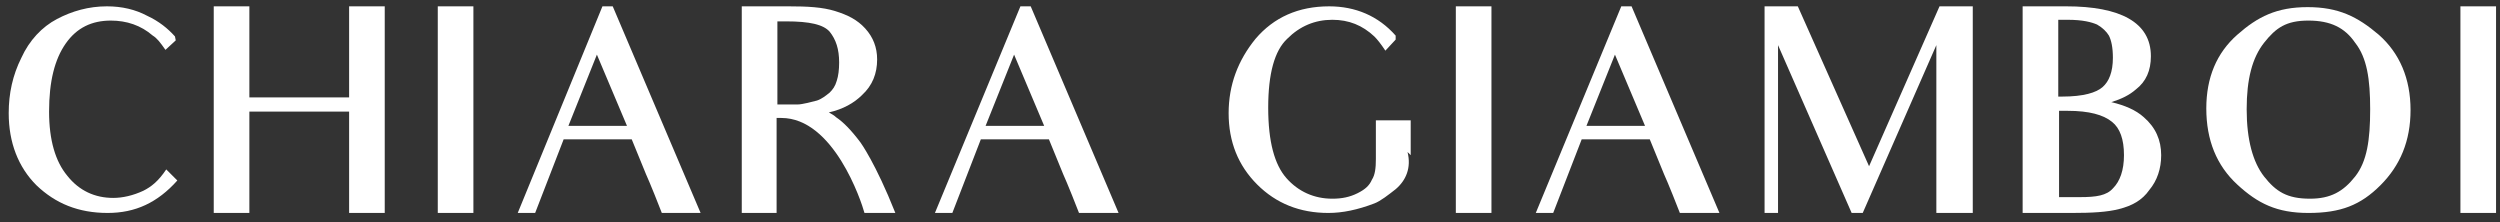
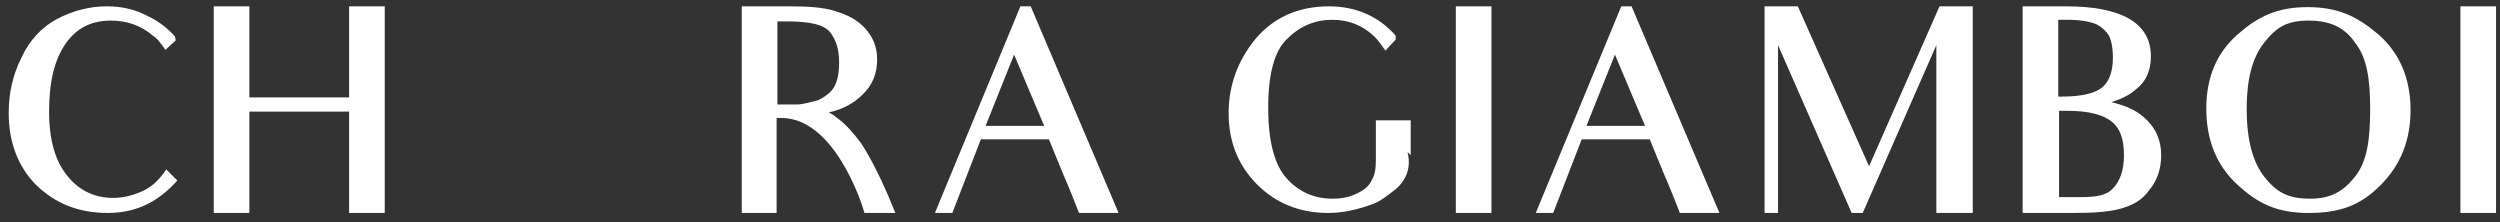
<svg xmlns="http://www.w3.org/2000/svg" id="Calque_1" x="0px" y="0px" viewBox="0 0 315.8 28.1" style="enable-background:new 0 0 315.8 28.1;" xml:space="preserve">
  <rect x="0" y="0" width="315.8" height="28.1" fill="#333333" stroke="none" />
  <style type="text/css">	.st0{enable-background:new    ;}	.st1{fill:#FFFFFF;}</style>
  <g class="st0">
    <path class="st1" d="M4.6,23.4c-2.3-2.3-3.5-5.4-3.5-9.1c0-2.5,0.5-4.8,1.6-7c1-2.2,2.6-3.9,4.5-4.9c1.9-1,4-1.6,6.3-1.6  c1.9,0,3.6,0.4,5.1,1.2c1.5,0.7,2.6,1.6,3.5,2.6l0.1,0.5l-1.3,1.2c-0.7-1-1.1-1.5-1.6-1.8C17.8,3.2,16,2.6,14,2.6  c-2.4,0-4.3,0.9-5.7,2.9c-1.4,2-2.1,4.8-2.1,8.6c0,3.6,0.8,6.3,2.3,8.1C10,24.1,12,25,14.3,25c1.2,0,2.5-0.3,3.8-0.9  c1-0.5,1.9-1.2,2.9-2.7l1.4,1.4c-2.5,2.8-5.3,4.1-8.8,4.1C9.9,26.9,7,25.7,4.6,23.4z" />
    <path class="st1" d="M44.1,26.9V14.1H31.5v12.8H27V0.8h4.5v11.5h12.6V0.8h4.5v26.1H44.1z" />
-     <path class="st1" d="M55.3,26.9v-7V7.5V0.8h4.5v6.7v12.4v7H55.3z" />
-     <path class="st1" d="M83.6,26.9c-1.4-3.6-2-4.9-2-4.9l-1.8-4.4h-8.6l-3.6,9.3h-2.2L76.1,0.8h1.3l11.1,26.1H83.6z M75.4,6.9l-3.6,9  h7.4L75.4,6.9z" />
    <path class="st1" d="M105.6,14.8c0.9,0.6,1.9,1.6,3.1,3.2c0,0,1.9,2.6,4.4,8.9h-3.9c-0.4-1.5-3.9-12-10.5-12l-0.6,0v4.9v7.1h-4.4  v-7.1V7.6V0.8h5.9c2.4,0,4.3,0.1,5.9,0.6s2.8,1.1,3.8,2.2s1.5,2.4,1.5,3.9c0,1.8-0.6,3.3-1.9,4.5c-1,1-2.4,1.8-4.2,2.2  C105,14.4,105.3,14.5,105.6,14.8z M99.3,2.7l-1.1,0v10.5h2.5c0.4,0,0.8-0.1,1.3-0.2c0.4-0.1,0.8-0.2,1.2-0.3c0.6-0.2,1.1-0.6,1.6-1  c0.4-0.4,0.7-0.8,0.9-1.5c0.2-0.6,0.3-1.4,0.3-2.3c0-1.7-0.4-2.9-1.2-3.9C104,3.1,102.3,2.7,99.3,2.7z" />
    <path class="st1" d="M136.3,26.9c-1.4-3.6-2-4.9-2-4.9l-1.8-4.4h-8.6l-3.6,9.3h-2.2l10.8-26.1h1.3l11.1,26.1H136.3z M128.1,6.9  l-3.6,9h7.4L128.1,6.9z" />
    <path class="st1" d="M173.6,25.7c-2.1,0.8-4,1.2-5.8,1.2c-3.6,0-6.6-1.2-9-3.6c-2.4-2.4-3.6-5.4-3.6-9c0-3.6,1.2-6.7,3.4-9.4  c2.3-2.7,5.4-4.1,9.3-4.1c3.3,0,6.2,1.2,8.4,3.7V5L175,6.4c-0.6-0.9-1-1.4-1.4-1.8c-1.5-1.4-3.2-2.1-5.3-2.1  c-2.2,0-4.1,0.8-5.7,2.4c-1.6,1.5-2.4,4.4-2.4,8.7c0,4.3,0.8,7.2,2.3,8.9c1.5,1.7,3.5,2.6,5.8,2.6c1.2,0,2.2-0.2,3.2-0.7  s1.5-1,1.8-1.7c0.4-0.6,0.5-1.5,0.5-2.6v-4.9h4.4v4.4l-0.4-0.4c0.5,2-0.2,3.6-1.5,4.7C175.4,24.6,174.4,25.4,173.6,25.7z" />
    <path class="st1" d="M183.9,26.9v-7V7.5V0.8h4.5v6.7v12.4v7H183.9z" />
    <path class="st1" d="M212.2,26.9c-1.4-3.6-2-4.9-2-4.9l-1.8-4.4h-8.6l-3.6,9.3H194l10.8-26.1h1.3l11.1,26.1H212.2z M204,6.9l-3.6,9  h7.4L204,6.9z" />
    <path class="st1" d="M244.6,26.9v-7.2v-14l-9.3,21.2h-1.4l-9.3-21.2v12.7v8.5h-1.7v-8.6v-11V0.8h4.2l9,20.2l8.9-20.2h4.2v6.5v12.4  v7.2H244.6z" />
    <path class="st1" d="M267.7,26.4c-1.5,0.4-3.5,0.5-6,0.5h-6.2V0.8h5.5c6.8,0,10.7,2,10.7,6.3c0,1.8-0.6,3.2-1.9,4.2  c-0.8,0.7-1.8,1.2-3.1,1.6c1.7,0.4,3.1,1,4.1,1.9c1.5,1.3,2.2,2.9,2.2,4.8c0,1.7-0.5,3.2-1.5,4.4C270.6,25.3,269.3,26,267.7,26.4z   M264.9,3.1c-0.7-0.3-1.8-0.6-3.7-0.6c-0.3,0-0.8,0-1.2,0v9.7c0.2,0,0.4,0,0.5,0c2.7,0,4.3-0.5,5.1-1.2c0.8-0.7,1.3-1.9,1.3-3.7  c0-1.3-0.2-2.2-0.5-2.8C266.1,4,265.6,3.5,264.9,3.1z M261.2,14c-0.3,0-0.8,0-1.1,0v10.9h2.7c2,0,3.3-0.2,4.1-1.1  c0.9-0.9,1.4-2.3,1.4-4.2c0-2-0.5-3.4-1.5-4.2C265.7,14.5,263.9,14,261.2,14z" />
    <path class="st1" d="M291.6,26.9c-4,0-6.4-1.2-9-3.6c-2.6-2.4-3.9-5.6-3.9-9.6c0-3.9,1.3-7,3.9-9.3c2.6-2.3,5-3.5,8.9-3.5  s6.3,1.2,9,3.5c2.6,2.3,4,5.5,4,9.5c0,3.9-1.3,7-3.8,9.5S295.7,26.9,291.6,26.9z M291.6,2.6c-2.8,0-4.1,0.9-5.6,2.8  c-1.5,1.9-2.2,4.6-2.2,8.4c0,3.9,0.8,6.7,2.2,8.5c1.5,1.9,2.9,2.8,5.8,2.8c2.6,0,4.2-0.9,5.7-2.8c1.5-1.9,1.9-4.6,1.9-8.5  c0-3.8-0.4-6.5-1.9-8.4C296.2,3.5,294.4,2.6,291.6,2.6z" />
    <path class="st1" d="M310.8,26.9v-7V7.5V0.8h4.5v6.7v12.4v7H310.8z" />
  </g>
</svg>